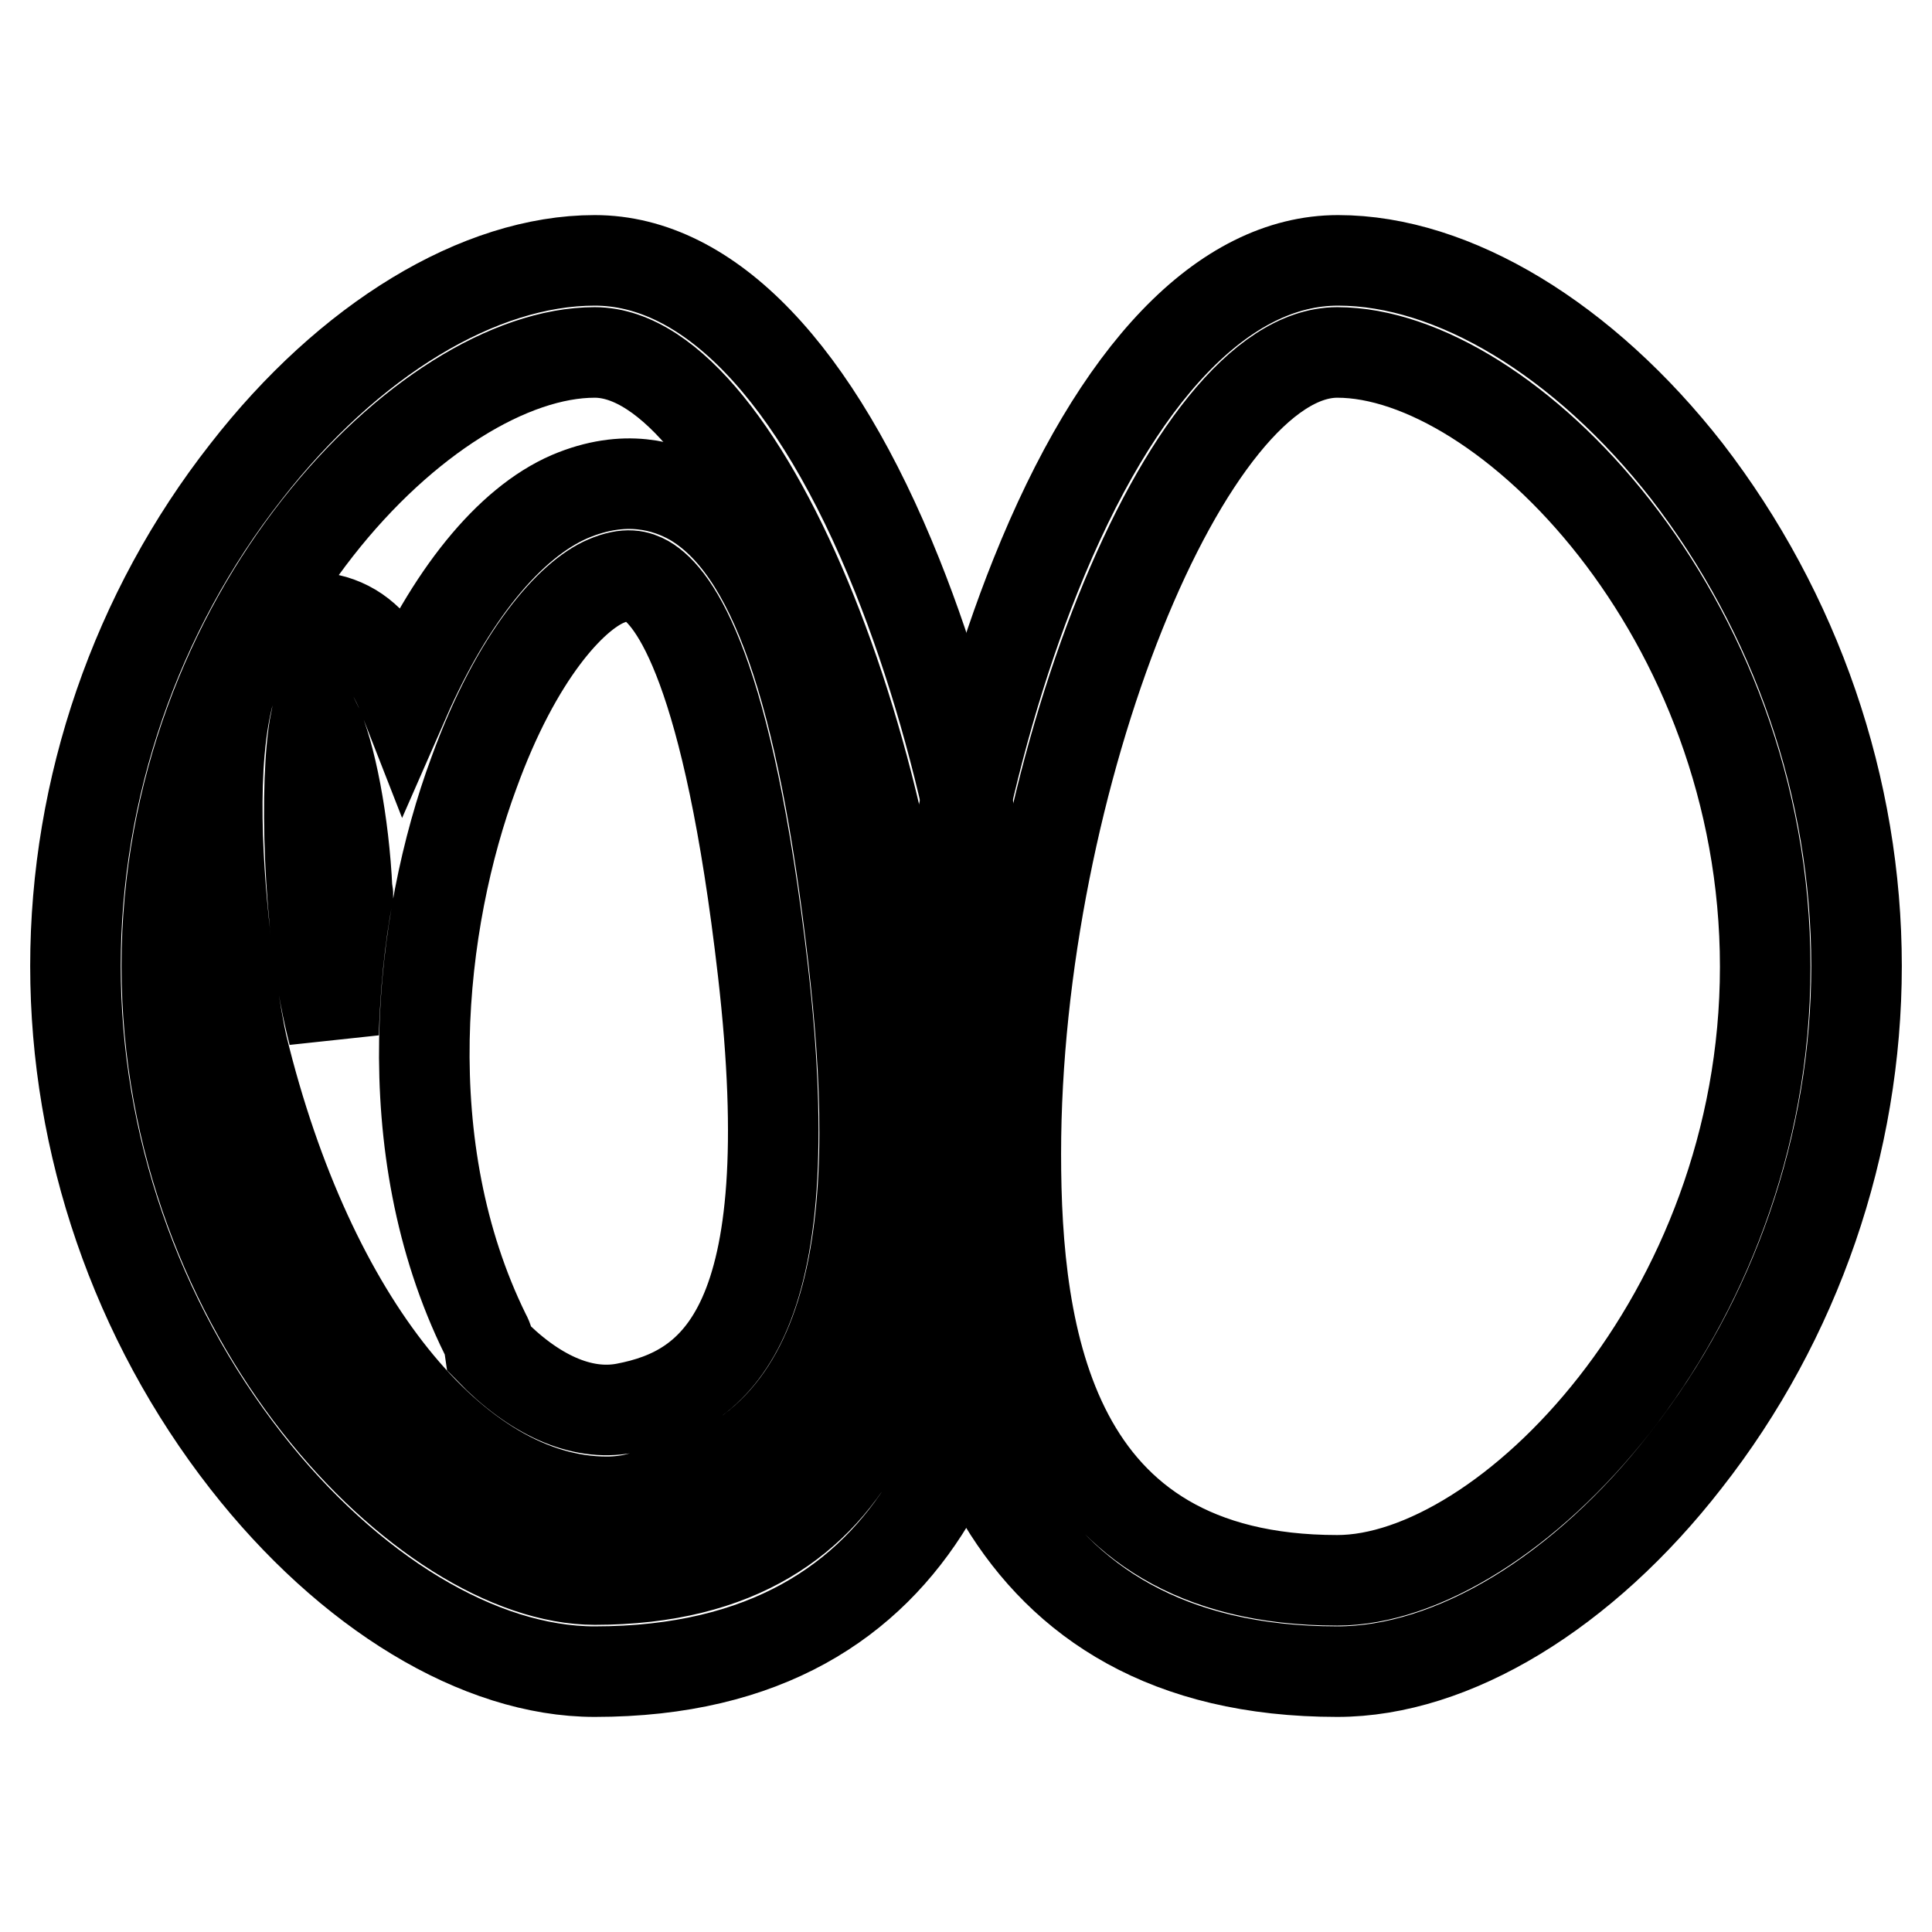
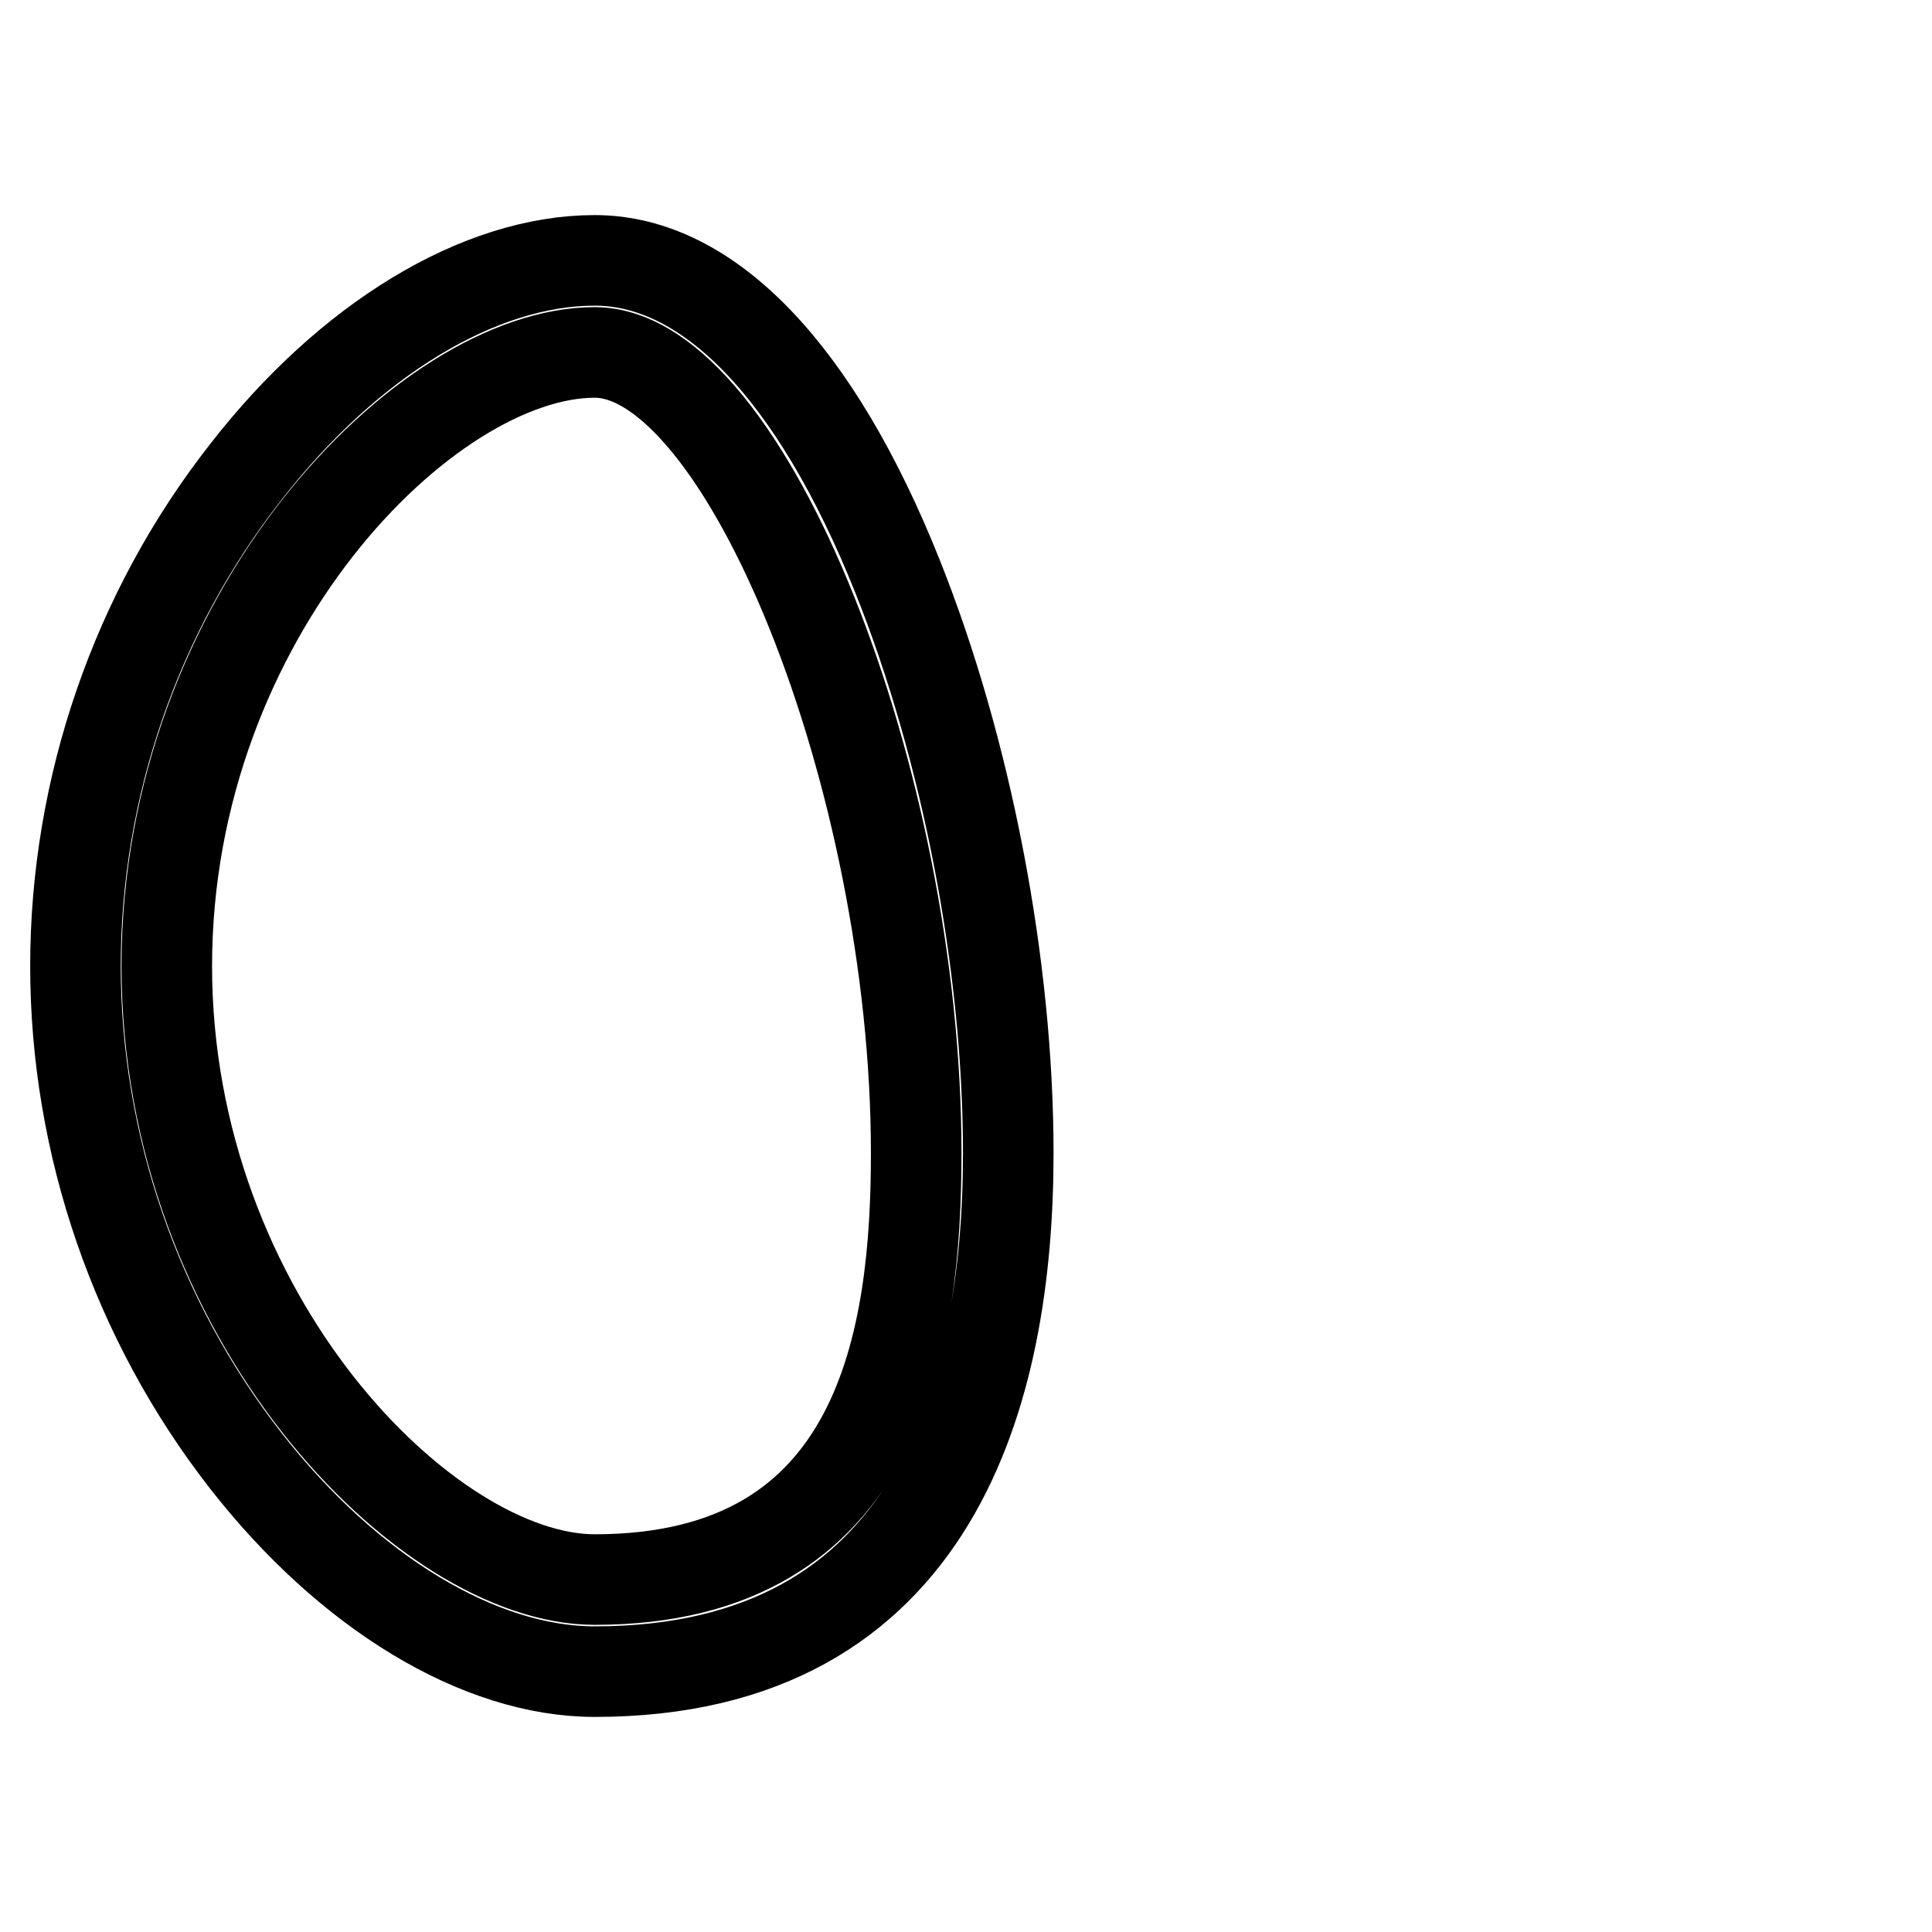
<svg xmlns="http://www.w3.org/2000/svg" version="1.1" x="0px" y="0px" viewBox="0 0 256 256" enable-background="new 0 0 256 256" xml:space="preserve">
  <g>
    <path stroke-width="12" fill-opacity="0" stroke="#000000" d="M78.8,221.5c-15.3,0-32.6-10.5-46.2-27.9C18,174.9,10,151.6,10,128c0-23.6,8-46.9,22.6-65.5 C46.2,45,63.5,34.5,78.8,34.5c15.1,0,29.3,14.8,40.1,41.8c9.2,23,14.7,51.6,14.7,76.5C133.6,184.1,124.1,221.5,78.8,221.5z  M78.8,46.7c-22.3,0-56.7,34.9-56.7,81.3c0,46.4,34.4,81.3,56.7,81.3c38.2,0,42.6-32.3,42.6-56.5C121.4,103.2,98.7,46.7,78.8,46.7z " />
-     <path stroke-width="12" fill-opacity="0" stroke="#000000" d="M177.2,221.5c-45.2,0-54.7-37.3-54.7-68.7c0-24.9,5.5-53.5,14.7-76.5c10.8-27,25-41.8,40.1-41.8 c15.3,0,32.6,10.5,46.2,27.9C238,81.2,246,104.4,246,128c0,23.6-8,46.9-22.6,65.5C209.8,211,192.5,221.5,177.2,221.5L177.2,221.5z  M177.2,46.7c-19.9,0-42.6,56.6-42.6,106.2c0,24.3,4.4,56.5,42.6,56.5c22.3,0,56.7-34.9,56.7-81.3 C233.9,81.6,199.5,46.7,177.2,46.7z M80.4,199c-20,0-39.4-23.9-48.3-60.4c-1.4-6-8.6-49.5,4-55.6c3.6-1.7,7.4-1.6,10.6,0.3 c3,1.8,5.3,5.3,6.9,9.4C59.6,79,67.4,69.3,75.5,65.8c7.3-3.1,12.8-1.4,16.2,0.5c10.7,6.2,17.3,25,21.4,60.9 c3.4,30,3.4,65.3-28.2,71.2C83.5,198.8,81.9,199,80.4,199z M64.9,178.8c5.8,6,12.1,8.9,17.9,7.8c12.1-2.3,23.7-10.9,18.3-57.9 c-4.6-40-11.7-49.6-15.5-51.8c-1.1-0.6-2.5-1.1-5.3,0.1c-4.5,1.9-11.8,9.7-17.5,25.4c-7.3,19.7-10.7,49.6,1.5,74.4 C64.7,177.5,64.8,178.1,64.9,178.8L64.9,178.8z M41.8,95.6c-1.5,7.7-1,27.5,2.1,40.2c0.1,0.4,0.2,0.8,0.3,1.2 c0.2-6.4,0.8-12.6,1.9-18.5c0-0.2-0.1-0.4-0.1-0.5C45.6,109.1,43.8,99.7,41.8,95.6z" />
  </g>
</svg>